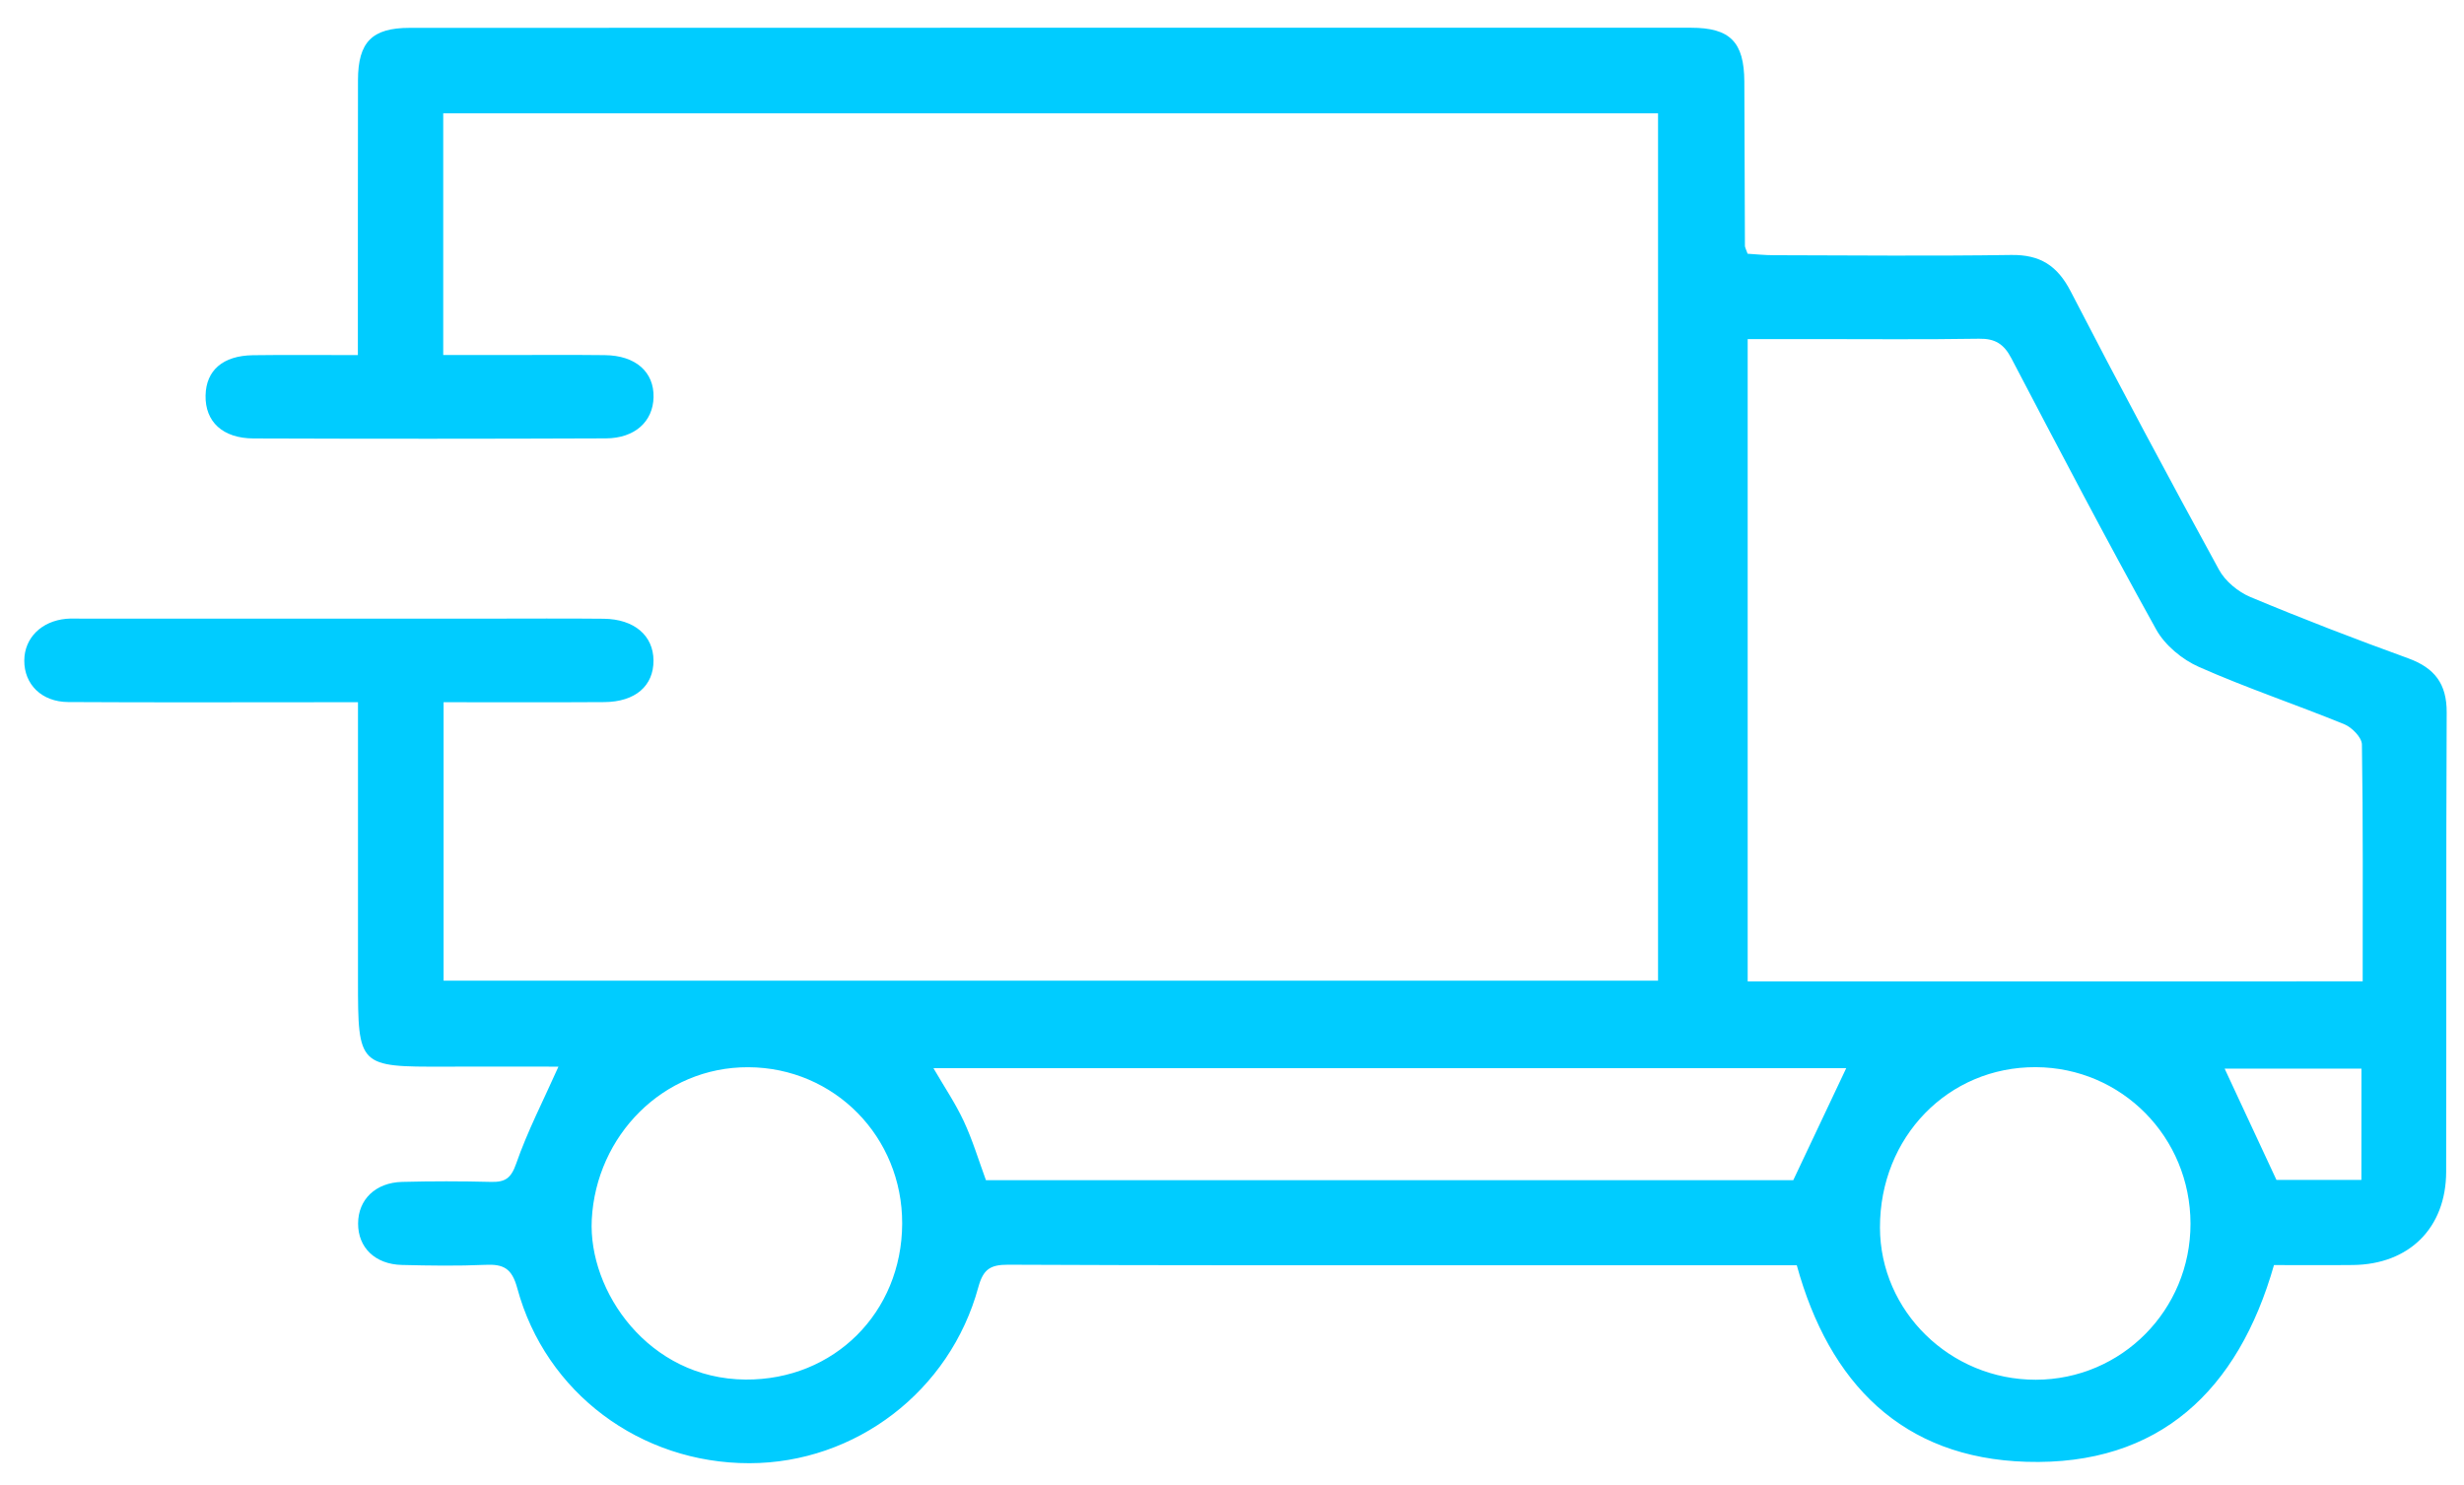
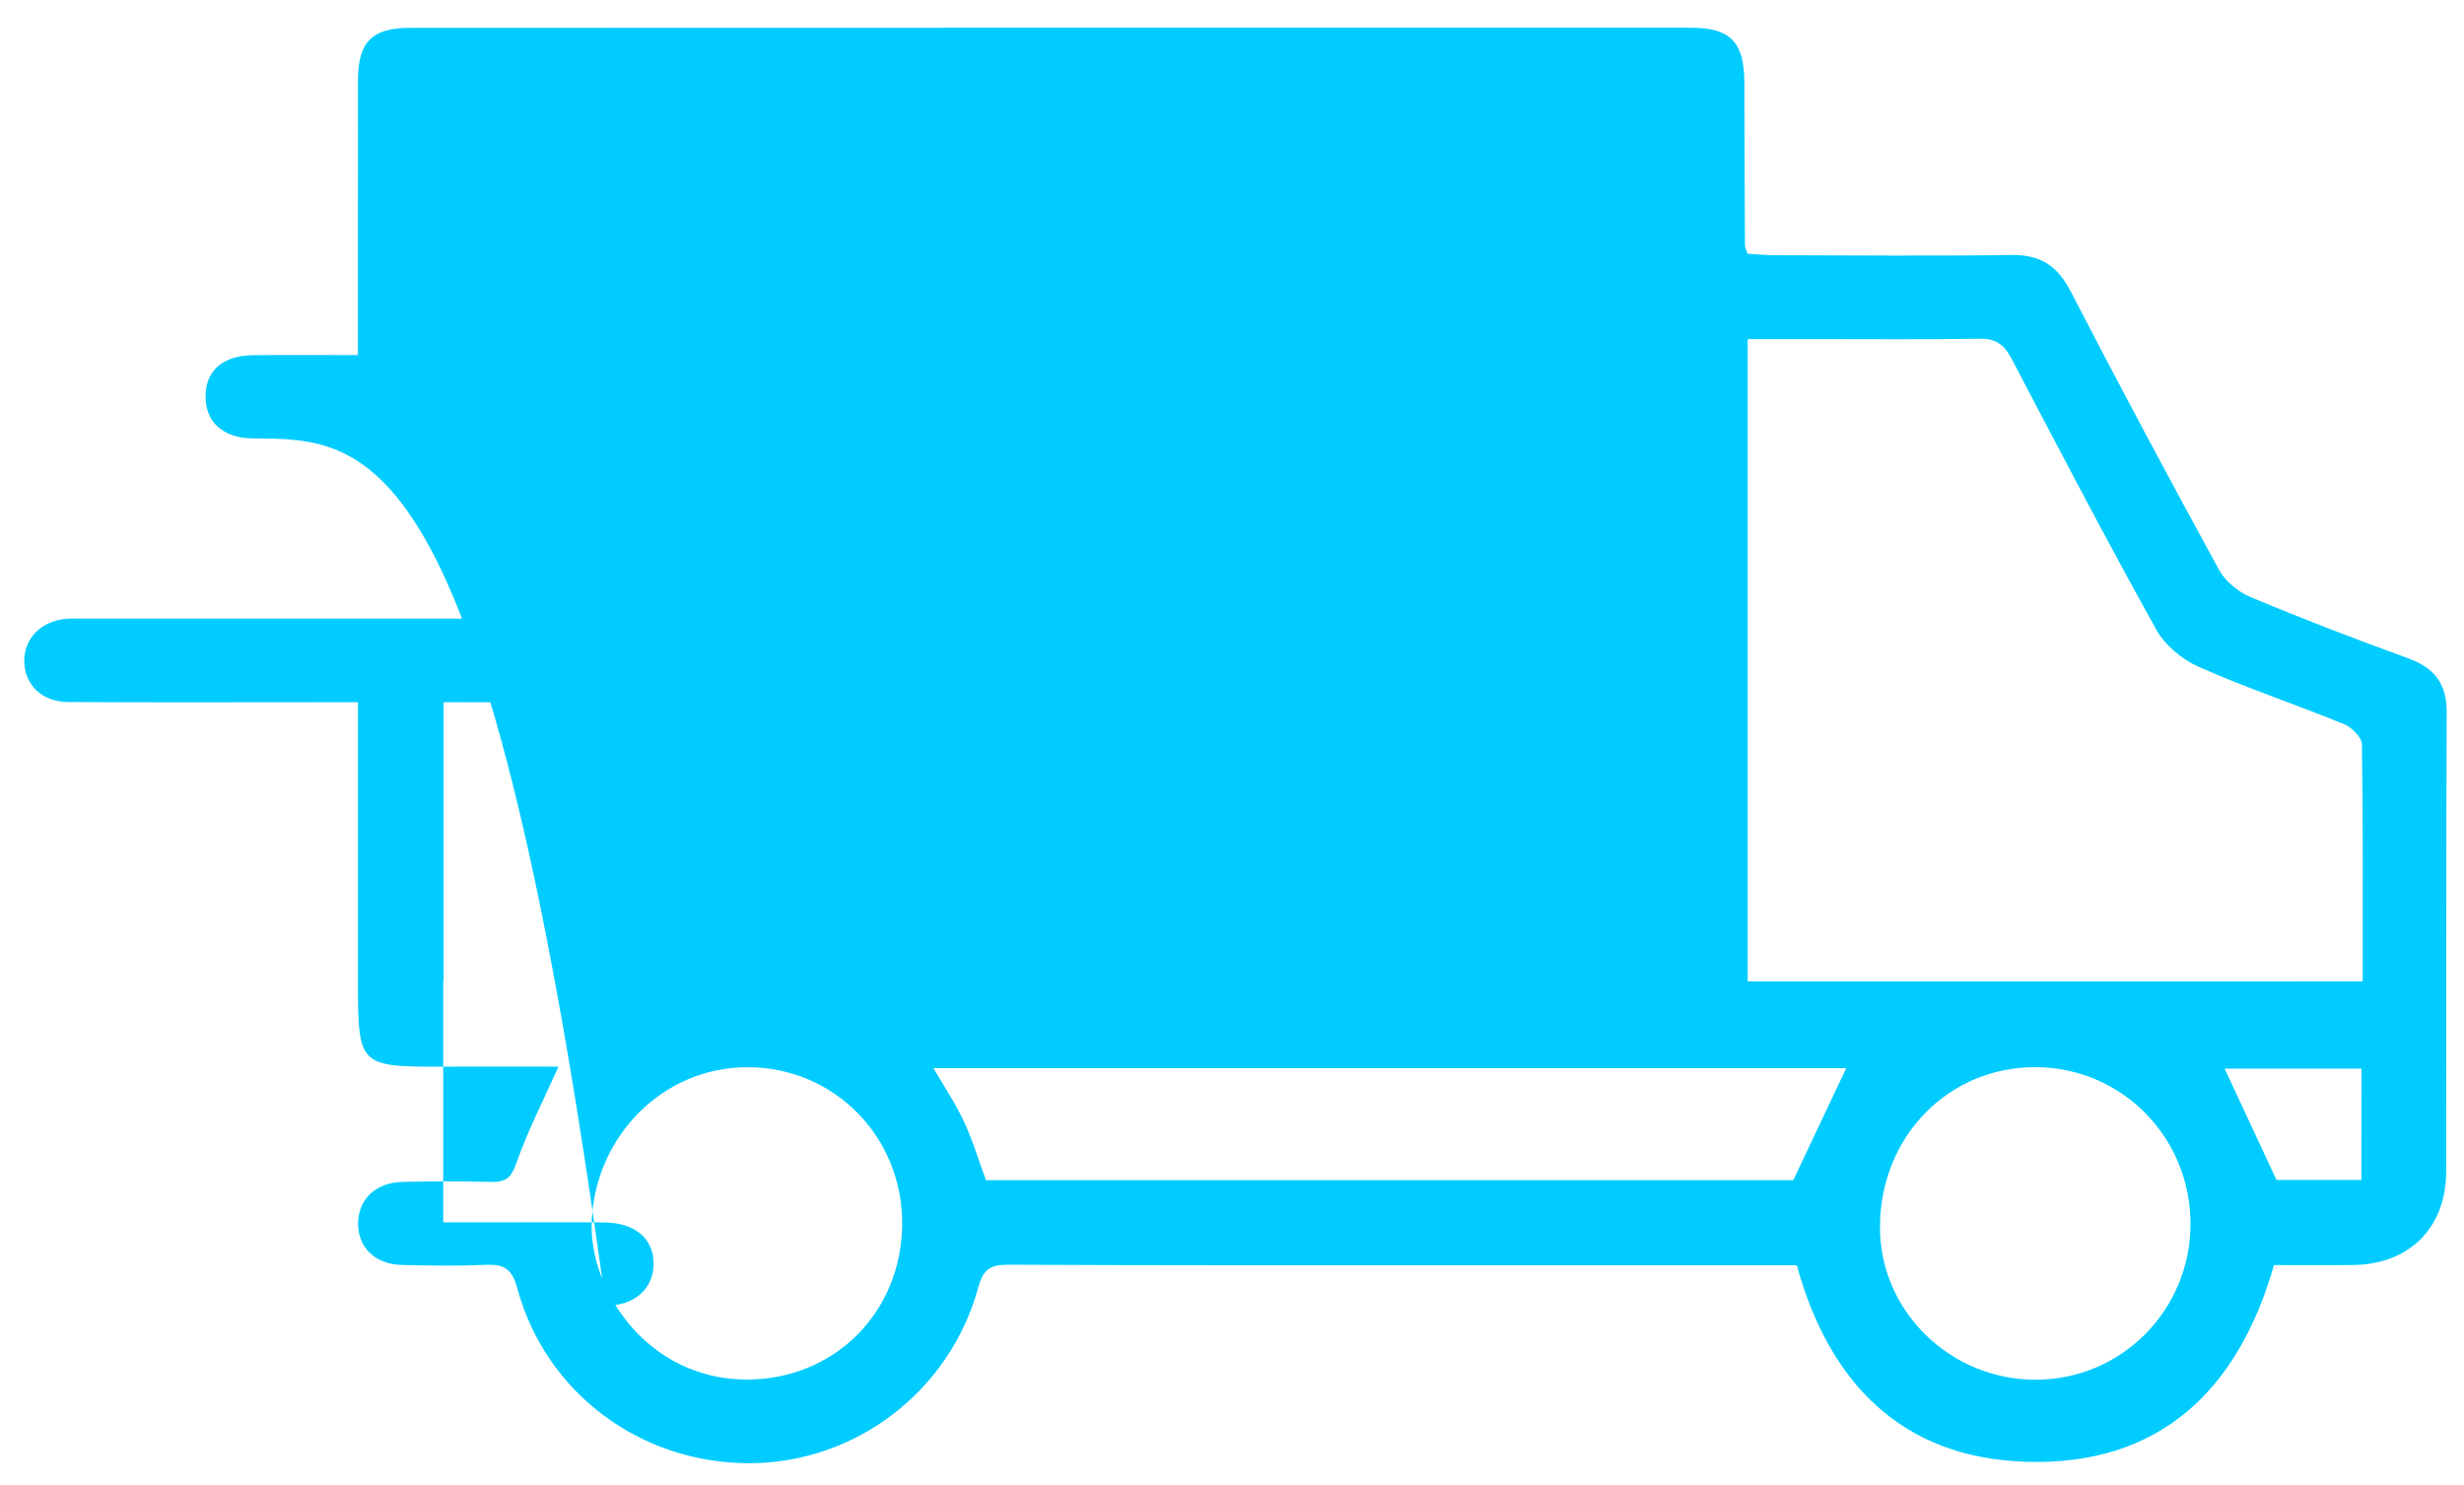
<svg xmlns="http://www.w3.org/2000/svg" version="1.1" id="Слой_1" x="0px" y="0px" viewBox="0 0 42 25.312" style="enable-background:new 0 0 42 25.312;" xml:space="preserve">
  <style type="text/css">
	.st0{fill:#00CCFF;}
</style>
  <g>
-     <path class="st0" d="M30.627,21.571c-1.804,0-3.597,0-5.39-0   c-2.684-0-5.368,0.004-8.052-0.009c-0.304-0.001-0.425,0.076-0.509,0.383   c-0.483,1.775-2.094,2.999-3.902,3.001c-1.856,0.002-3.474-1.198-3.957-2.984   c-0.092-0.34-0.235-0.412-0.544-0.398c-0.474,0.021-0.949,0.014-1.423,0.002   c-0.456-0.011-0.748-0.297-0.746-0.707c0.001-0.407,0.295-0.697,0.75-0.709   c0.504-0.013,1.008-0.013,1.512,0c0.239,0.006,0.343-0.055,0.432-0.31   c0.192-0.552,0.463-1.076,0.721-1.655c-0.619,0-1.275-0.002-1.931,0   c-1.479,0.005-1.486-0.001-1.486-1.475c-0-1.556-0-3.112-0-4.738   c-0.18,0-0.337-0-0.493,0c-1.483,0-2.966,0.006-4.448-0.003   c-0.453-0.003-0.75-0.303-0.747-0.709c0.002-0.382,0.291-0.671,0.714-0.71   c0.088-0.008,0.178-0.003,0.267-0.003c2.313-0,4.626-0,6.939-0   c0.652-0,1.305-0.005,1.957,0.002c0.52,0.006,0.846,0.287,0.848,0.711   c0.003,0.433-0.31,0.706-0.837,0.71c-0.902,0.006-1.805,0.002-2.741,0.002   c0,1.592,0,3.154,0,4.747c6.883,0,13.769,0,20.701,0c0-4.923,0-9.837,0-14.787   c-6.881,0-13.78,0-20.707,0c0,1.356,0,2.711,0,4.121c0.347,0,0.684-0,1.021,0   c0.578,0,1.157-0.005,1.735,0.002c0.523,0.006,0.839,0.286,0.829,0.718   c-0.009,0.413-0.318,0.699-0.813,0.701C8.324,7.482,6.323,7.482,4.321,7.475   C3.794,7.473,3.495,7.188,3.504,6.743C3.512,6.314,3.799,6.063,4.312,6.056   c0.576-0.008,1.151-0.002,1.788-0.002c0-0.196-0-0.352,0-0.509   C6.101,4.152,6.099,2.758,6.102,1.364c0.002-0.647,0.239-0.889,0.881-0.889   c7.281-0.002,14.561-0.003,21.842-0.002c0.665,0,0.904,0.243,0.908,0.916   c0.005,0.934,0.006,1.868,0.01,2.802c0,0.028,0.018,0.055,0.046,0.135   c0.134,0.008,0.29,0.025,0.445,0.025c1.349,0.003,2.699,0.016,4.048-0.004   c0.494-0.007,0.787,0.182,1.014,0.621c0.822,1.592,1.667,3.172,2.527,4.744   c0.107,0.197,0.326,0.378,0.535,0.466c0.887,0.371,1.786,0.717,2.69,1.045   c0.451,0.164,0.66,0.435,0.657,0.925c-0.012,2.61-0.003,5.219-0.009,7.829   c-0.002,0.958-0.631,1.58-1.59,1.59c-0.444,0.005-0.888,0.001-1.345,0.001   c-0.609,2.135-1.954,3.423-4.219,3.354   C32.425,24.859,31.18,23.583,30.627,21.571z M40.273,16.731   c0-1.375,0.008-2.708-0.013-4.039c-0.002-0.119-0.17-0.291-0.3-0.344   c-0.822-0.336-1.666-0.618-2.477-0.977c-0.286-0.126-0.582-0.371-0.731-0.641   c-0.848-1.527-1.658-3.075-2.468-4.623c-0.127-0.242-0.276-0.337-0.551-0.332   c-0.948,0.015-1.897,0.006-2.846,0.006c-0.364-0-0.729-0-1.097-0   c0,3.688,0,7.31,0,10.951C33.285,16.731,36.747,16.731,40.273,16.731z    M16.806,20.121c4.634,0,9.236,0,13.761,0c0.317-0.671,0.61-1.291,0.903-1.91   c-5.163,0-10.35,0-15.559,0c0.186,0.32,0.376,0.601,0.517,0.904   C16.577,19.434,16.679,19.775,16.806,20.121z M37.338,20.862   c-0.002-1.476-1.172-2.661-2.636-2.668c-1.494-0.007-2.66,1.192-2.657,2.734   c0.002,1.428,1.199,2.597,2.656,2.595C36.163,23.521,37.34,22.334,37.338,20.862z    M15.378,20.862c0.005-1.481-1.156-2.661-2.623-2.667   c-1.452-0.006-2.593,1.167-2.668,2.596c-0.063,1.224,0.968,2.717,2.62,2.729   C14.216,23.531,15.373,22.377,15.378,20.862z M40.252,18.219   c-0.819,0-1.601,0-2.332,0c0.293,0.63,0.582,1.251,0.883,1.897   c0.44,0,0.934,0,1.448,0C40.252,19.473,40.252,18.859,40.252,18.219z" />
+     <path class="st0" d="M30.627,21.571c-1.804,0-3.597,0-5.39-0   c-2.684-0-5.368,0.004-8.052-0.009c-0.304-0.001-0.425,0.076-0.509,0.383   c-0.483,1.775-2.094,2.999-3.902,3.001c-1.856,0.002-3.474-1.198-3.957-2.984   c-0.092-0.34-0.235-0.412-0.544-0.398c-0.474,0.021-0.949,0.014-1.423,0.002   c-0.456-0.011-0.748-0.297-0.746-0.707c0.001-0.407,0.295-0.697,0.75-0.709   c0.504-0.013,1.008-0.013,1.512,0c0.239,0.006,0.343-0.055,0.432-0.31   c0.192-0.552,0.463-1.076,0.721-1.655c-0.619,0-1.275-0.002-1.931,0   c-1.479,0.005-1.486-0.001-1.486-1.475c-0-1.556-0-3.112-0-4.738   c-0.18,0-0.337-0-0.493,0c-1.483,0-2.966,0.006-4.448-0.003   c-0.453-0.003-0.75-0.303-0.747-0.709c0.002-0.382,0.291-0.671,0.714-0.71   c0.088-0.008,0.178-0.003,0.267-0.003c2.313-0,4.626-0,6.939-0   c0.652-0,1.305-0.005,1.957,0.002c0.52,0.006,0.846,0.287,0.848,0.711   c0.003,0.433-0.31,0.706-0.837,0.71c-0.902,0.006-1.805,0.002-2.741,0.002   c0,1.592,0,3.154,0,4.747c6.883,0,13.769,0,20.701,0c-6.881,0-13.78,0-20.707,0c0,1.356,0,2.711,0,4.121c0.347,0,0.684-0,1.021,0   c0.578,0,1.157-0.005,1.735,0.002c0.523,0.006,0.839,0.286,0.829,0.718   c-0.009,0.413-0.318,0.699-0.813,0.701C8.324,7.482,6.323,7.482,4.321,7.475   C3.794,7.473,3.495,7.188,3.504,6.743C3.512,6.314,3.799,6.063,4.312,6.056   c0.576-0.008,1.151-0.002,1.788-0.002c0-0.196-0-0.352,0-0.509   C6.101,4.152,6.099,2.758,6.102,1.364c0.002-0.647,0.239-0.889,0.881-0.889   c7.281-0.002,14.561-0.003,21.842-0.002c0.665,0,0.904,0.243,0.908,0.916   c0.005,0.934,0.006,1.868,0.01,2.802c0,0.028,0.018,0.055,0.046,0.135   c0.134,0.008,0.29,0.025,0.445,0.025c1.349,0.003,2.699,0.016,4.048-0.004   c0.494-0.007,0.787,0.182,1.014,0.621c0.822,1.592,1.667,3.172,2.527,4.744   c0.107,0.197,0.326,0.378,0.535,0.466c0.887,0.371,1.786,0.717,2.69,1.045   c0.451,0.164,0.66,0.435,0.657,0.925c-0.012,2.61-0.003,5.219-0.009,7.829   c-0.002,0.958-0.631,1.58-1.59,1.59c-0.444,0.005-0.888,0.001-1.345,0.001   c-0.609,2.135-1.954,3.423-4.219,3.354   C32.425,24.859,31.18,23.583,30.627,21.571z M40.273,16.731   c0-1.375,0.008-2.708-0.013-4.039c-0.002-0.119-0.17-0.291-0.3-0.344   c-0.822-0.336-1.666-0.618-2.477-0.977c-0.286-0.126-0.582-0.371-0.731-0.641   c-0.848-1.527-1.658-3.075-2.468-4.623c-0.127-0.242-0.276-0.337-0.551-0.332   c-0.948,0.015-1.897,0.006-2.846,0.006c-0.364-0-0.729-0-1.097-0   c0,3.688,0,7.31,0,10.951C33.285,16.731,36.747,16.731,40.273,16.731z    M16.806,20.121c4.634,0,9.236,0,13.761,0c0.317-0.671,0.61-1.291,0.903-1.91   c-5.163,0-10.35,0-15.559,0c0.186,0.32,0.376,0.601,0.517,0.904   C16.577,19.434,16.679,19.775,16.806,20.121z M37.338,20.862   c-0.002-1.476-1.172-2.661-2.636-2.668c-1.494-0.007-2.66,1.192-2.657,2.734   c0.002,1.428,1.199,2.597,2.656,2.595C36.163,23.521,37.34,22.334,37.338,20.862z    M15.378,20.862c0.005-1.481-1.156-2.661-2.623-2.667   c-1.452-0.006-2.593,1.167-2.668,2.596c-0.063,1.224,0.968,2.717,2.62,2.729   C14.216,23.531,15.373,22.377,15.378,20.862z M40.252,18.219   c-0.819,0-1.601,0-2.332,0c0.293,0.63,0.582,1.251,0.883,1.897   c0.44,0,0.934,0,1.448,0C40.252,19.473,40.252,18.859,40.252,18.219z" />
  </g>
</svg>